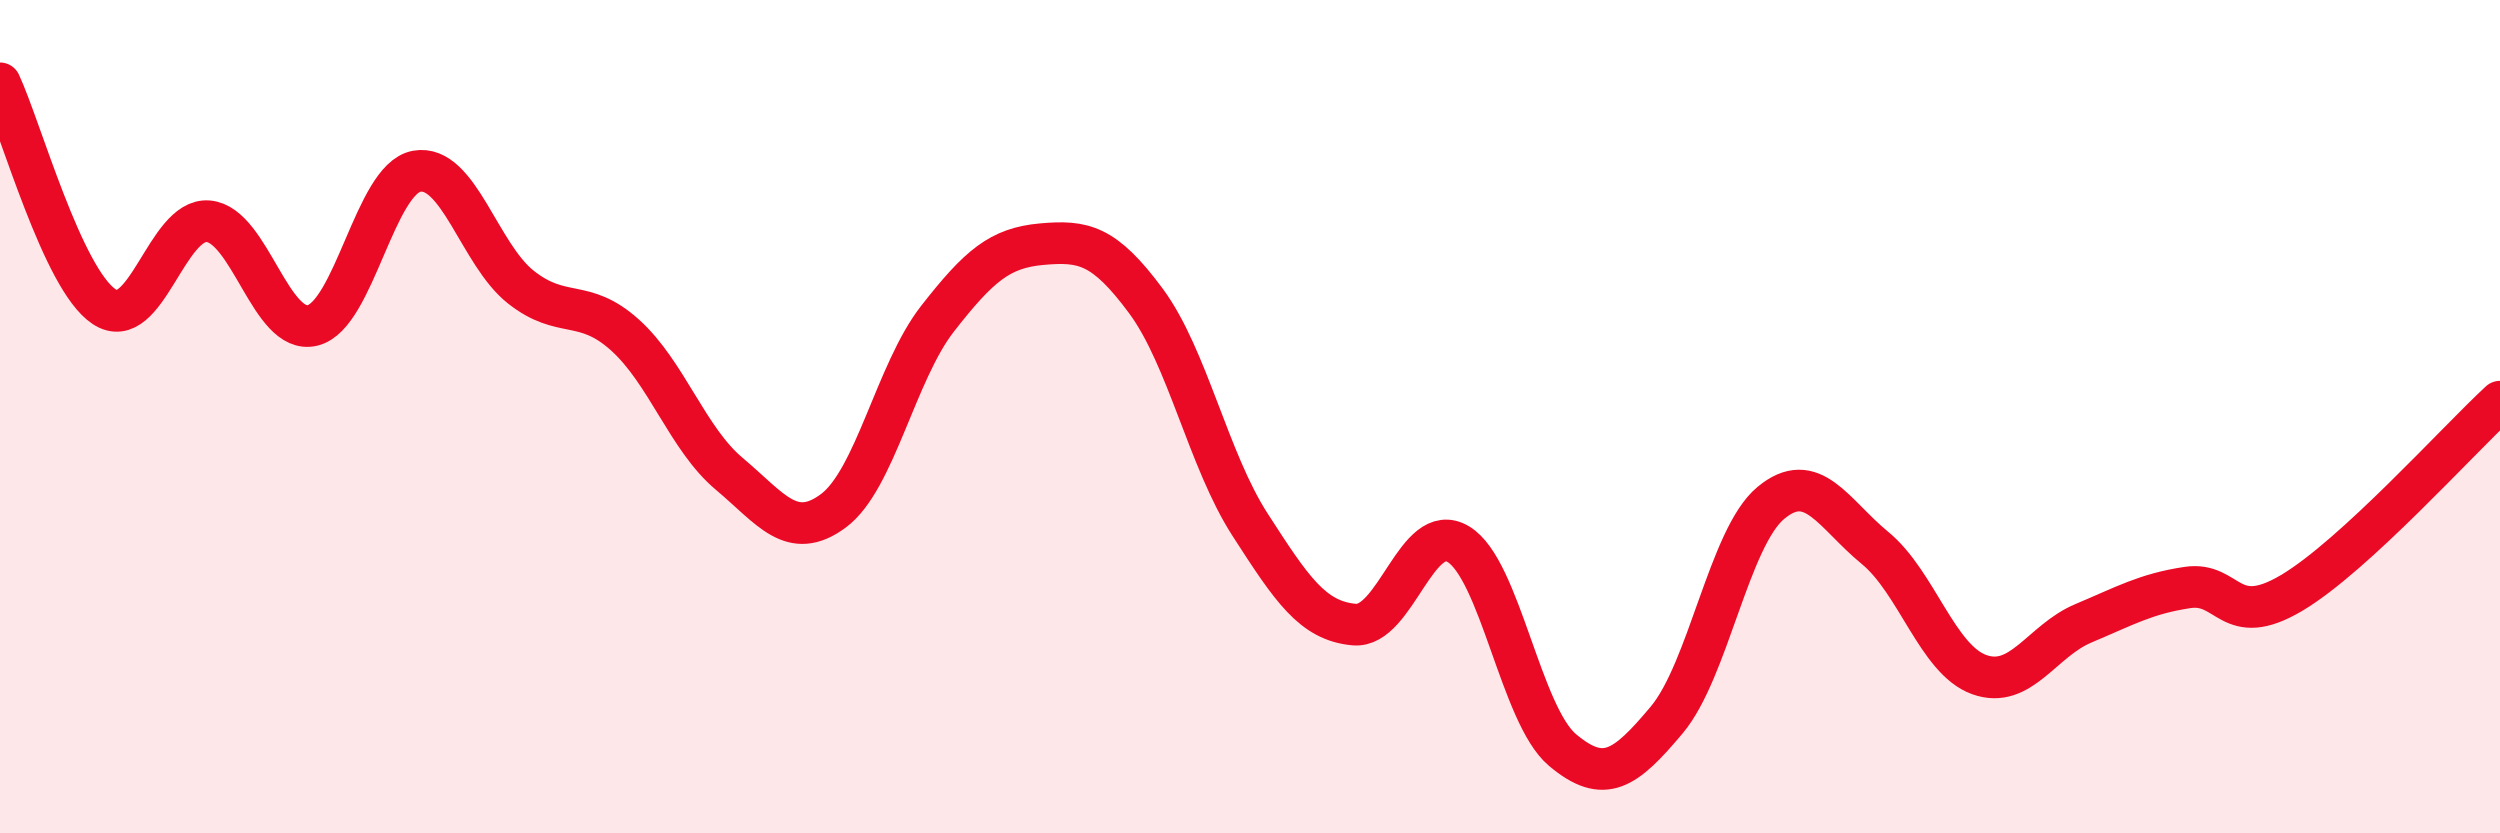
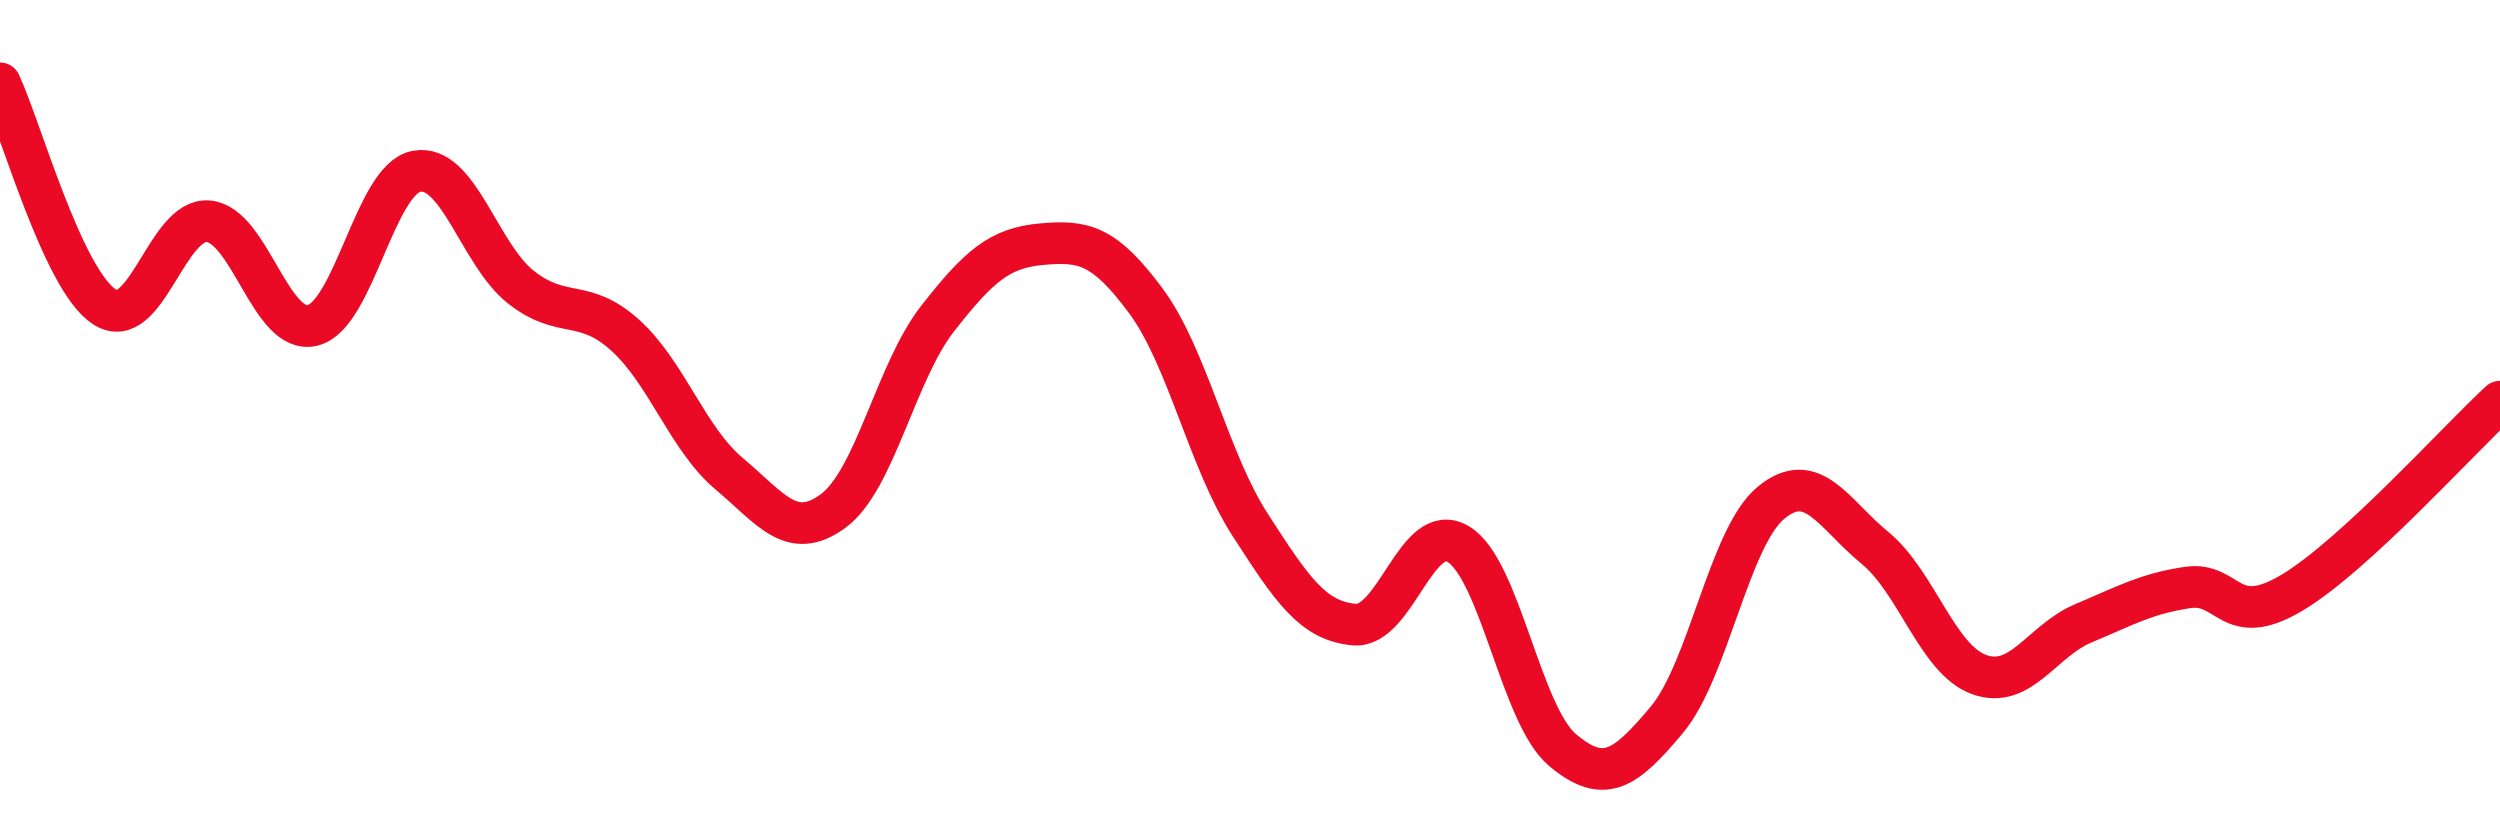
<svg xmlns="http://www.w3.org/2000/svg" width="60" height="20" viewBox="0 0 60 20">
-   <path d="M 0,2 C 0.5,3.07 1.5,6.7 2.5,7.36 C 3.5,8.02 4,5.22 5,5.31 C 6,5.4 6.5,8.05 7.5,7.81 C 8.5,7.57 9,4.29 10,4.11 C 11,3.93 11.5,6.1 12.5,6.89 C 13.5,7.68 14,7.14 15,8.04 C 16,8.94 16.5,10.53 17.5,11.37 C 18.5,12.21 19,13 20,12.26 C 21,11.52 21.5,8.93 22.5,7.65 C 23.5,6.37 24,5.95 25,5.86 C 26,5.77 26.5,5.87 27.5,7.22 C 28.5,8.57 29,11.04 30,12.59 C 31,14.14 31.5,14.9 32.5,14.99 C 33.5,15.08 34,12.46 35,13.06 C 36,13.66 36.5,17.16 37.5,18 C 38.5,18.84 39,18.47 40,17.28 C 41,16.09 41.5,12.9 42.5,12.07 C 43.5,11.24 44,12.33 45,13.15 C 46,13.97 46.5,15.83 47.5,16.19 C 48.5,16.55 49,15.38 50,14.96 C 51,14.54 51.5,14.25 52.5,14.1 C 53.5,13.95 53.5,15.12 55,14.23 C 56.5,13.34 59,10.56 60,9.64L60 20L0 20Z" fill="#EB0A25" opacity="0.1" stroke-linecap="round" stroke-linejoin="round" />
  <path d="M 0,2 C 0.5,3.07 1.5,6.7 2.5,7.36 C 3.5,8.02 4,5.22 5,5.31 C 6,5.4 6.5,8.05 7.5,7.81 C 8.5,7.57 9,4.29 10,4.11 C 11,3.93 11.5,6.1 12.5,6.89 C 13.5,7.68 14,7.14 15,8.04 C 16,8.94 16.5,10.53 17.5,11.37 C 18.5,12.21 19,13 20,12.26 C 21,11.52 21.5,8.93 22.5,7.65 C 23.5,6.37 24,5.95 25,5.86 C 26,5.77 26.5,5.87 27.5,7.22 C 28.5,8.57 29,11.04 30,12.59 C 31,14.14 31.5,14.9 32.5,14.99 C 33.5,15.08 34,12.46 35,13.06 C 36,13.66 36.5,17.16 37.5,18 C 38.5,18.84 39,18.47 40,17.28 C 41,16.09 41.5,12.9 42.5,12.07 C 43.5,11.24 44,12.33 45,13.15 C 46,13.97 46.5,15.83 47.5,16.19 C 48.5,16.55 49,15.38 50,14.96 C 51,14.54 51.5,14.25 52.5,14.1 C 53.5,13.95 53.5,15.12 55,14.23 C 56.5,13.34 59,10.56 60,9.64" stroke="#EB0A25" stroke-width="1" fill="none" stroke-linecap="round" stroke-linejoin="round" />
</svg>